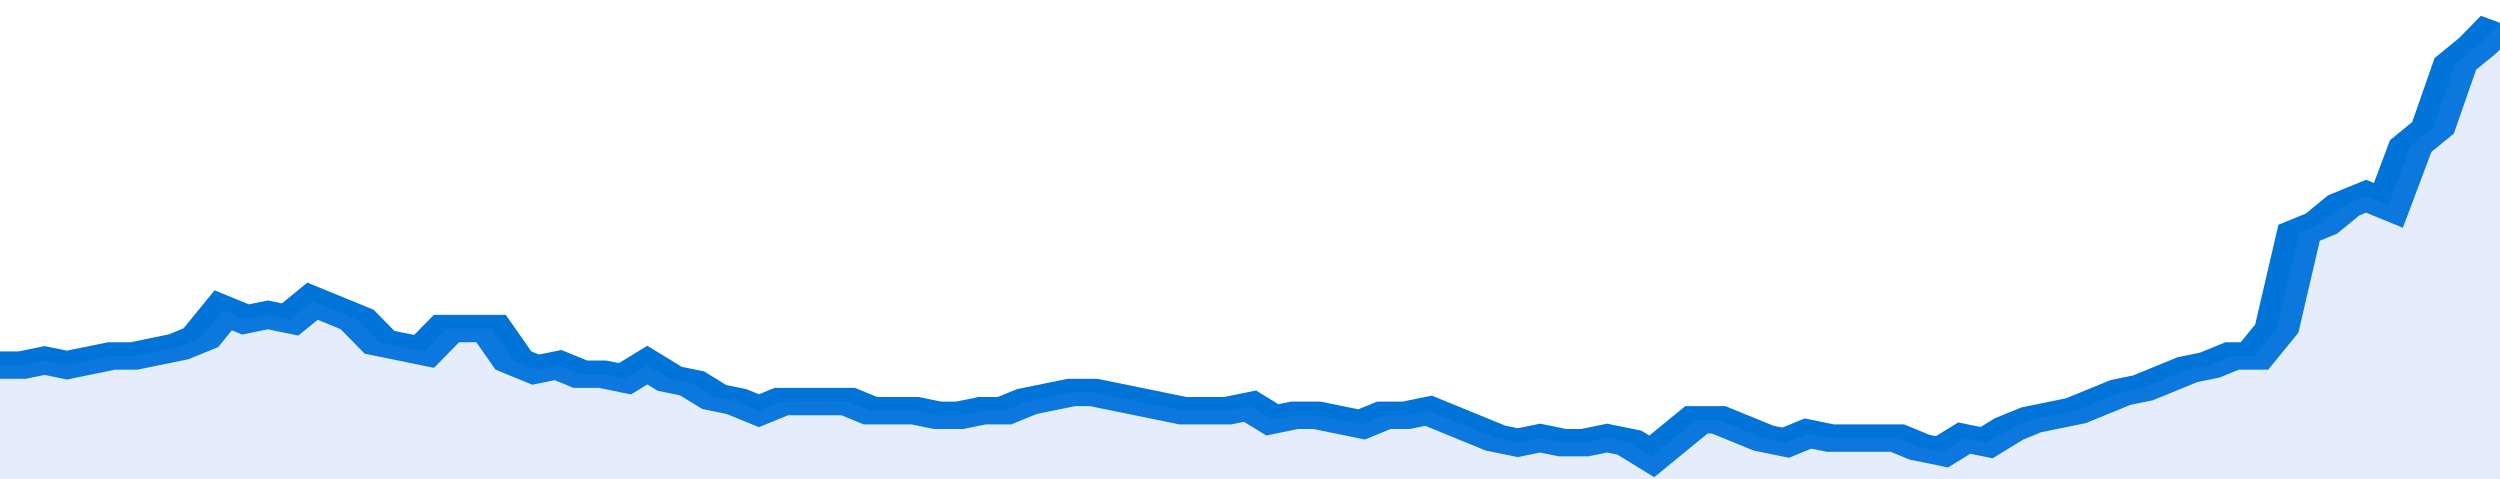
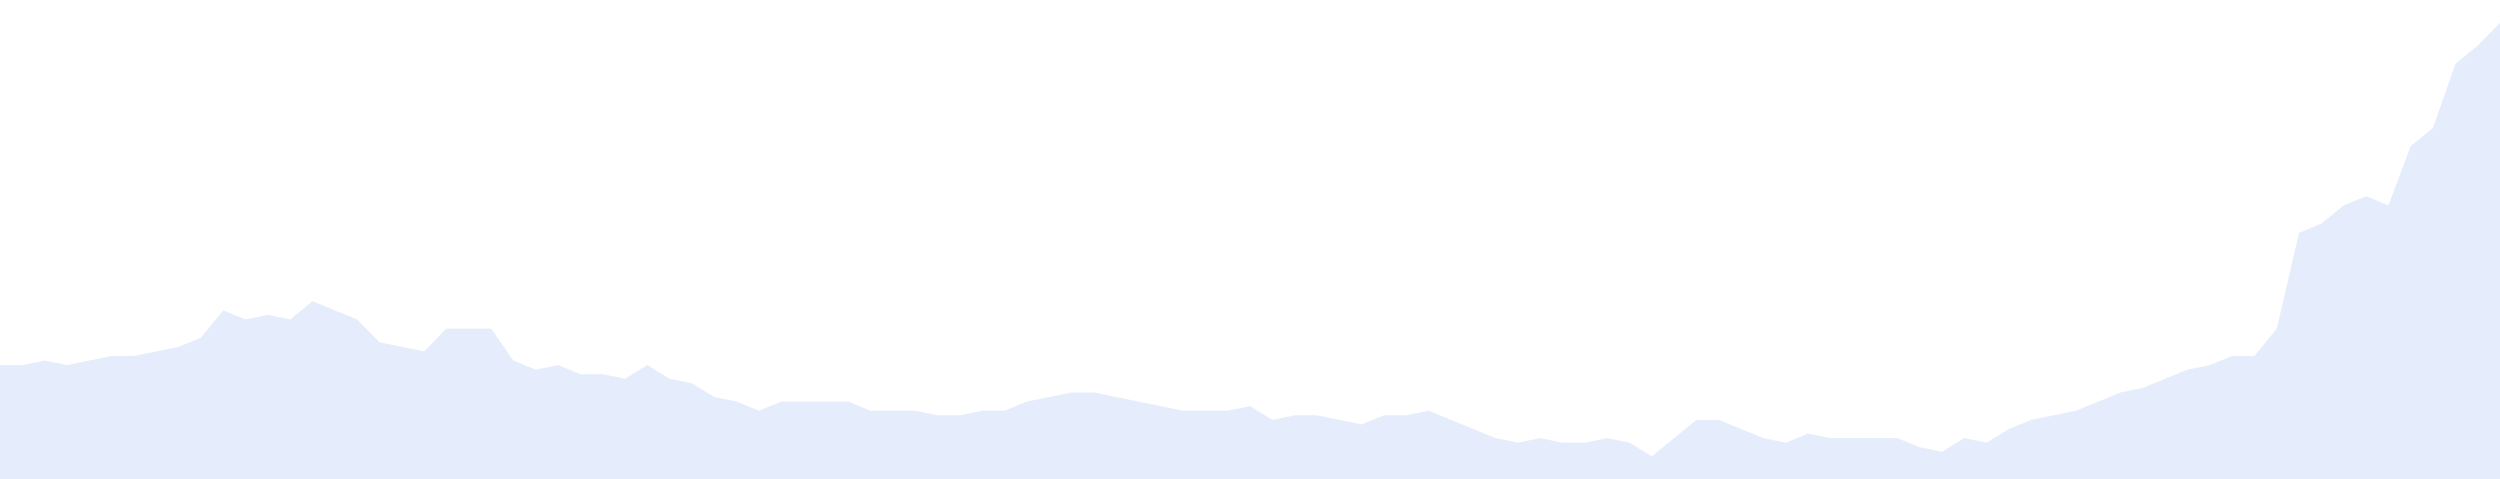
<svg xmlns="http://www.w3.org/2000/svg" viewBox="0 0 336 105" width="120" height="23" preserveAspectRatio="none">
-   <polyline fill="none" stroke="#0074d9" stroke-width="6" points="0, 80 3, 80 6, 79 9, 80 12, 79 15, 78 18, 78 21, 77 24, 76 27, 74 30, 68 33, 70 36, 69 39, 70 42, 66 45, 68 48, 70 51, 75 54, 76 57, 77 60, 72 63, 72 66, 72 69, 79 72, 81 75, 80 78, 82 81, 82 84, 83 87, 80 90, 83 93, 84 96, 87 99, 88 102, 90 105, 88 108, 88 111, 88 114, 88 117, 90 120, 90 123, 90 126, 91 129, 91 132, 90 135, 90 138, 88 141, 87 144, 86 147, 86 150, 87 153, 88 156, 89 159, 90 162, 90 165, 90 168, 89 171, 92 174, 91 177, 91 180, 92 183, 93 186, 91 189, 91 192, 90 195, 92 198, 94 201, 96 204, 97 207, 96 210, 97 213, 97 216, 96 219, 97 222, 100 225, 96 228, 92 231, 92 234, 94 237, 96 240, 97 243, 95 246, 96 249, 96 252, 96 255, 96 258, 98 261, 99 264, 96 267, 97 270, 94 273, 92 276, 91 279, 90 282, 88 285, 86 288, 85 291, 83 294, 81 297, 80 300, 78 303, 78 306, 72 309, 51 312, 49 315, 45 318, 43 321, 45 324, 32 327, 28 330, 14 333, 10 336, 5 336, 5 "> </polyline>
  <polygon fill="#5085ec" opacity="0.15" points="0, 105 0, 80 3, 80 6, 79 9, 80 12, 79 15, 78 18, 78 21, 77 24, 76 27, 74 30, 68 33, 70 36, 69 39, 70 42, 66 45, 68 48, 70 51, 75 54, 76 57, 77 60, 72 63, 72 66, 72 69, 79 72, 81 75, 80 78, 82 81, 82 84, 83 87, 80 90, 83 93, 84 96, 87 99, 88 102, 90 105, 88 108, 88 111, 88 114, 88 117, 90 120, 90 123, 90 126, 91 129, 91 132, 90 135, 90 138, 88 141, 87 144, 86 147, 86 150, 87 153, 88 156, 89 159, 90 162, 90 165, 90 168, 89 171, 92 174, 91 177, 91 180, 92 183, 93 186, 91 189, 91 192, 90 195, 92 198, 94 201, 96 204, 97 207, 96 210, 97 213, 97 216, 96 219, 97 222, 100 225, 96 228, 92 231, 92 234, 94 237, 96 240, 97 243, 95 246, 96 249, 96 252, 96 255, 96 258, 98 261, 99 264, 96 267, 97 270, 94 273, 92 276, 91 279, 90 282, 88 285, 86 288, 85 291, 83 294, 81 297, 80 300, 78 303, 78 306, 72 309, 51 312, 49 315, 45 318, 43 321, 45 324, 32 327, 28 330, 14 333, 10 336, 5 336, 105 " />
</svg>